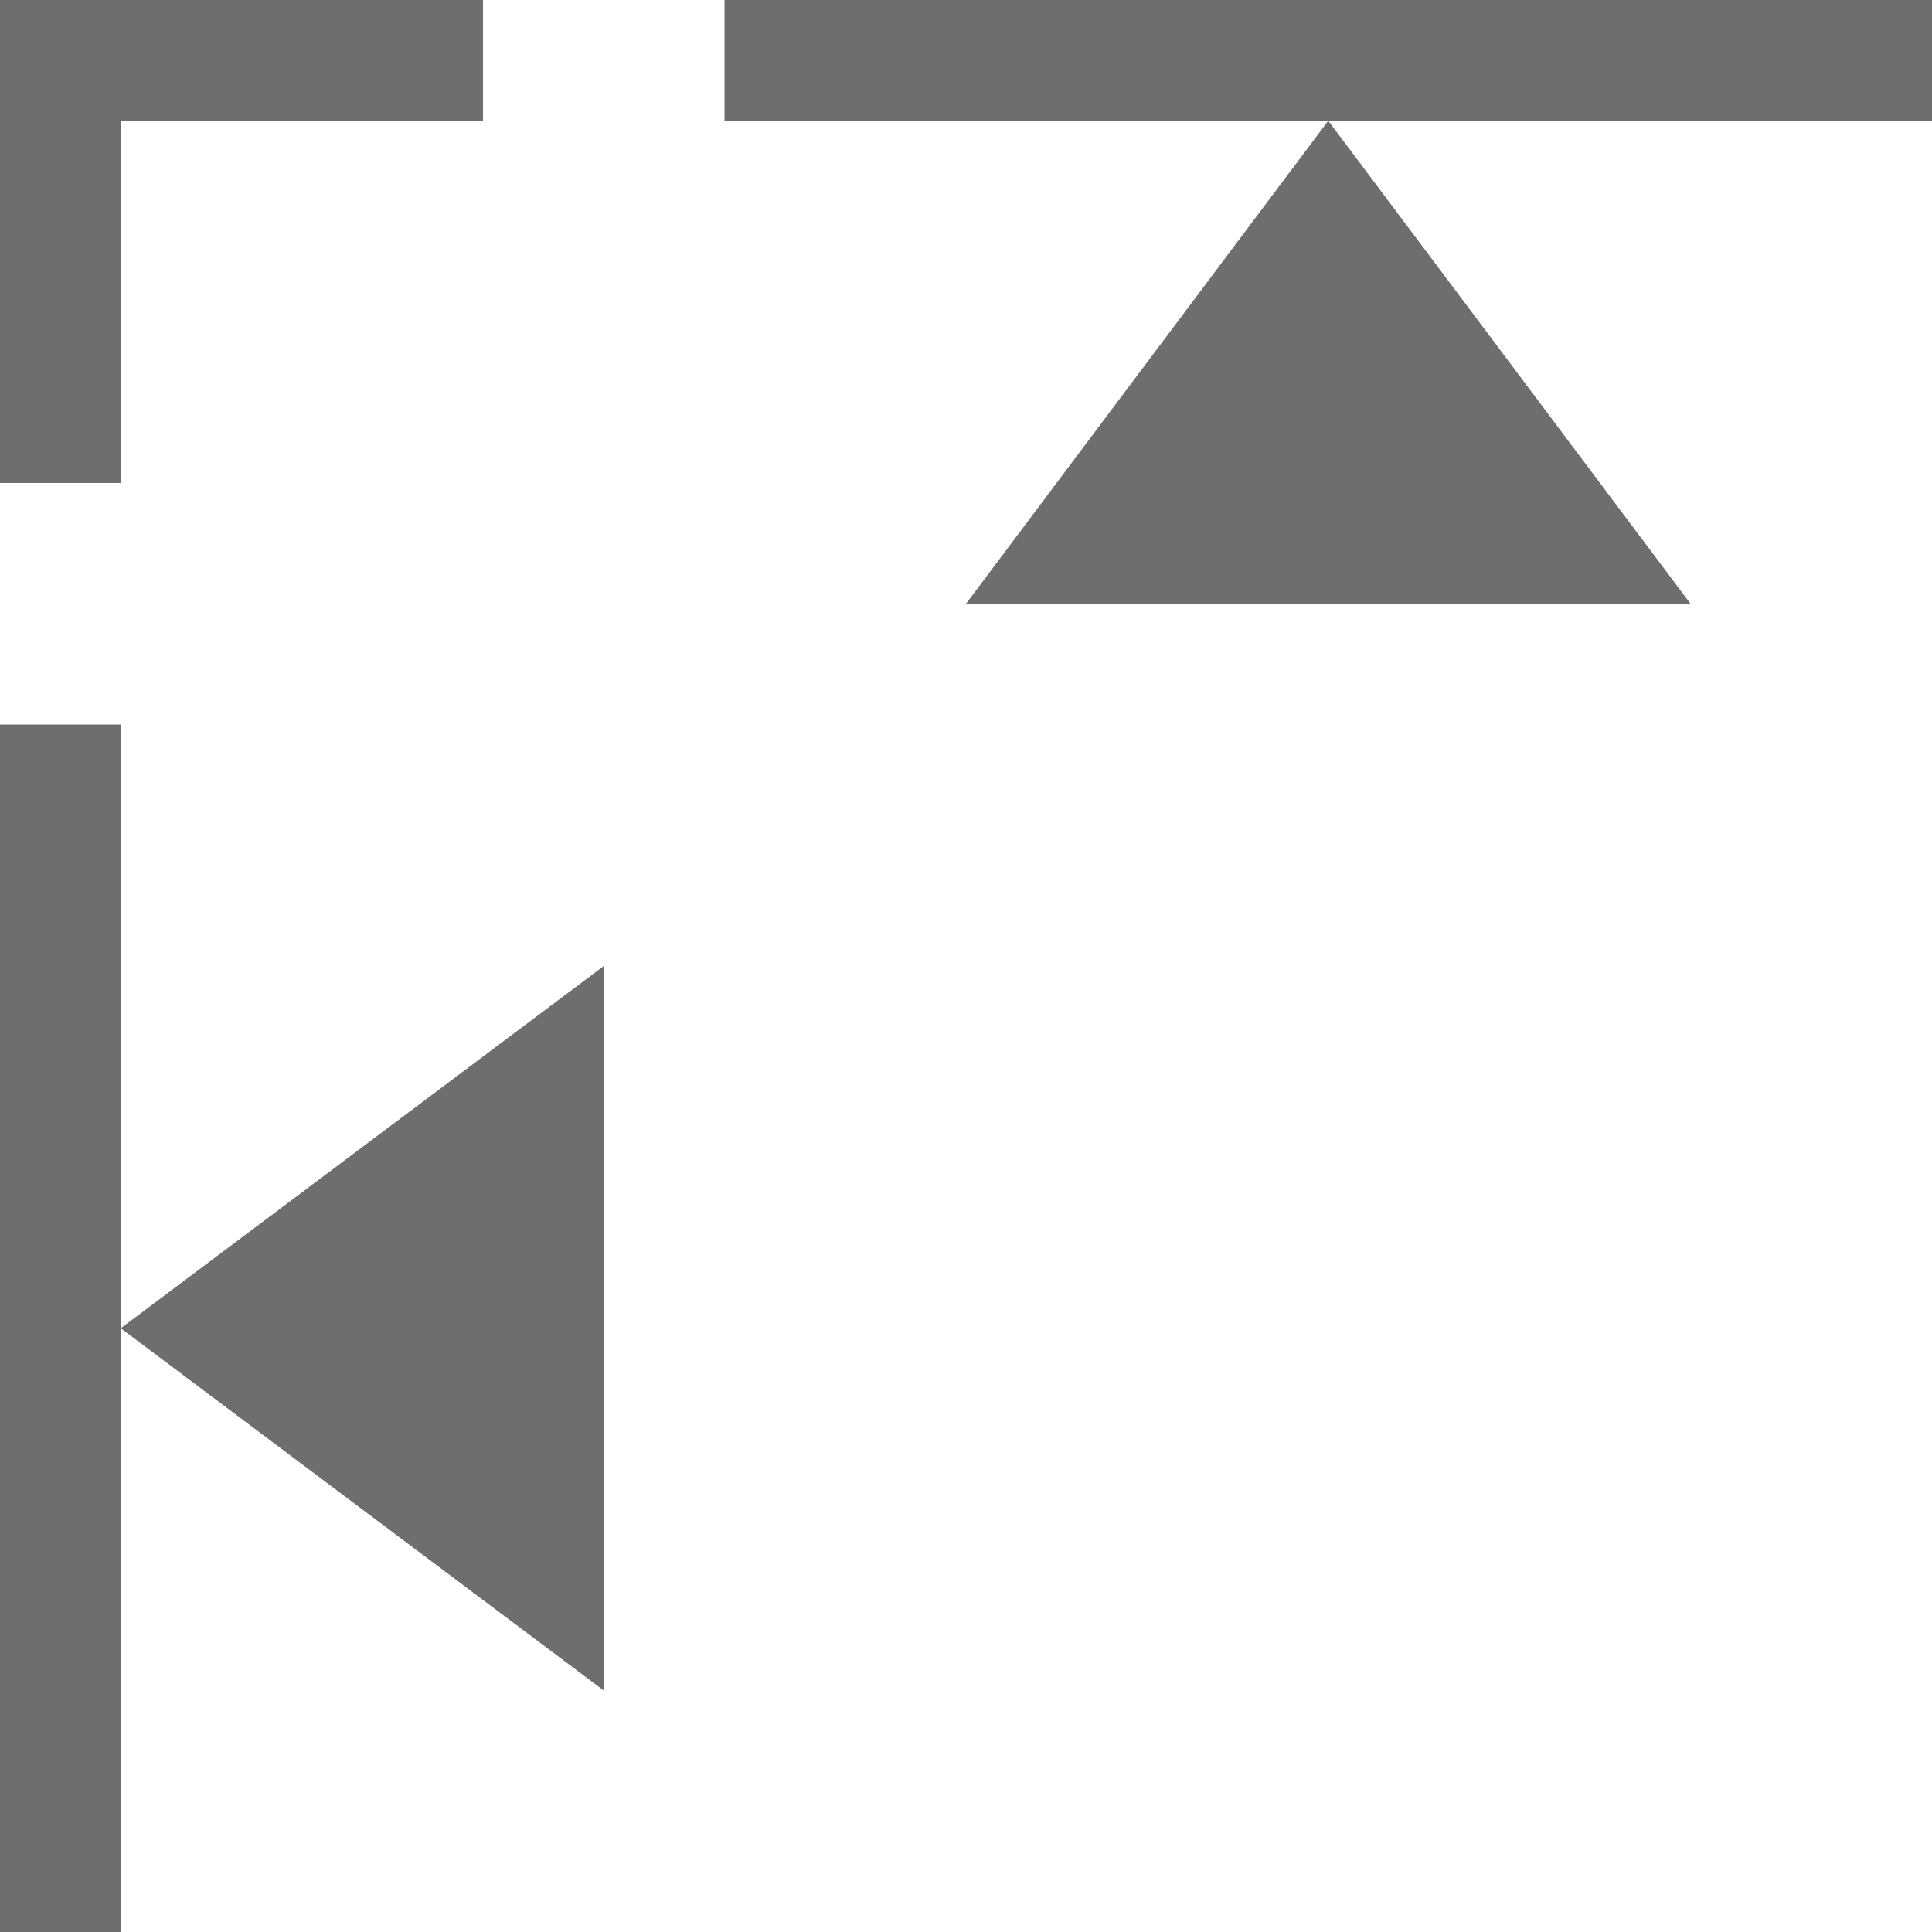
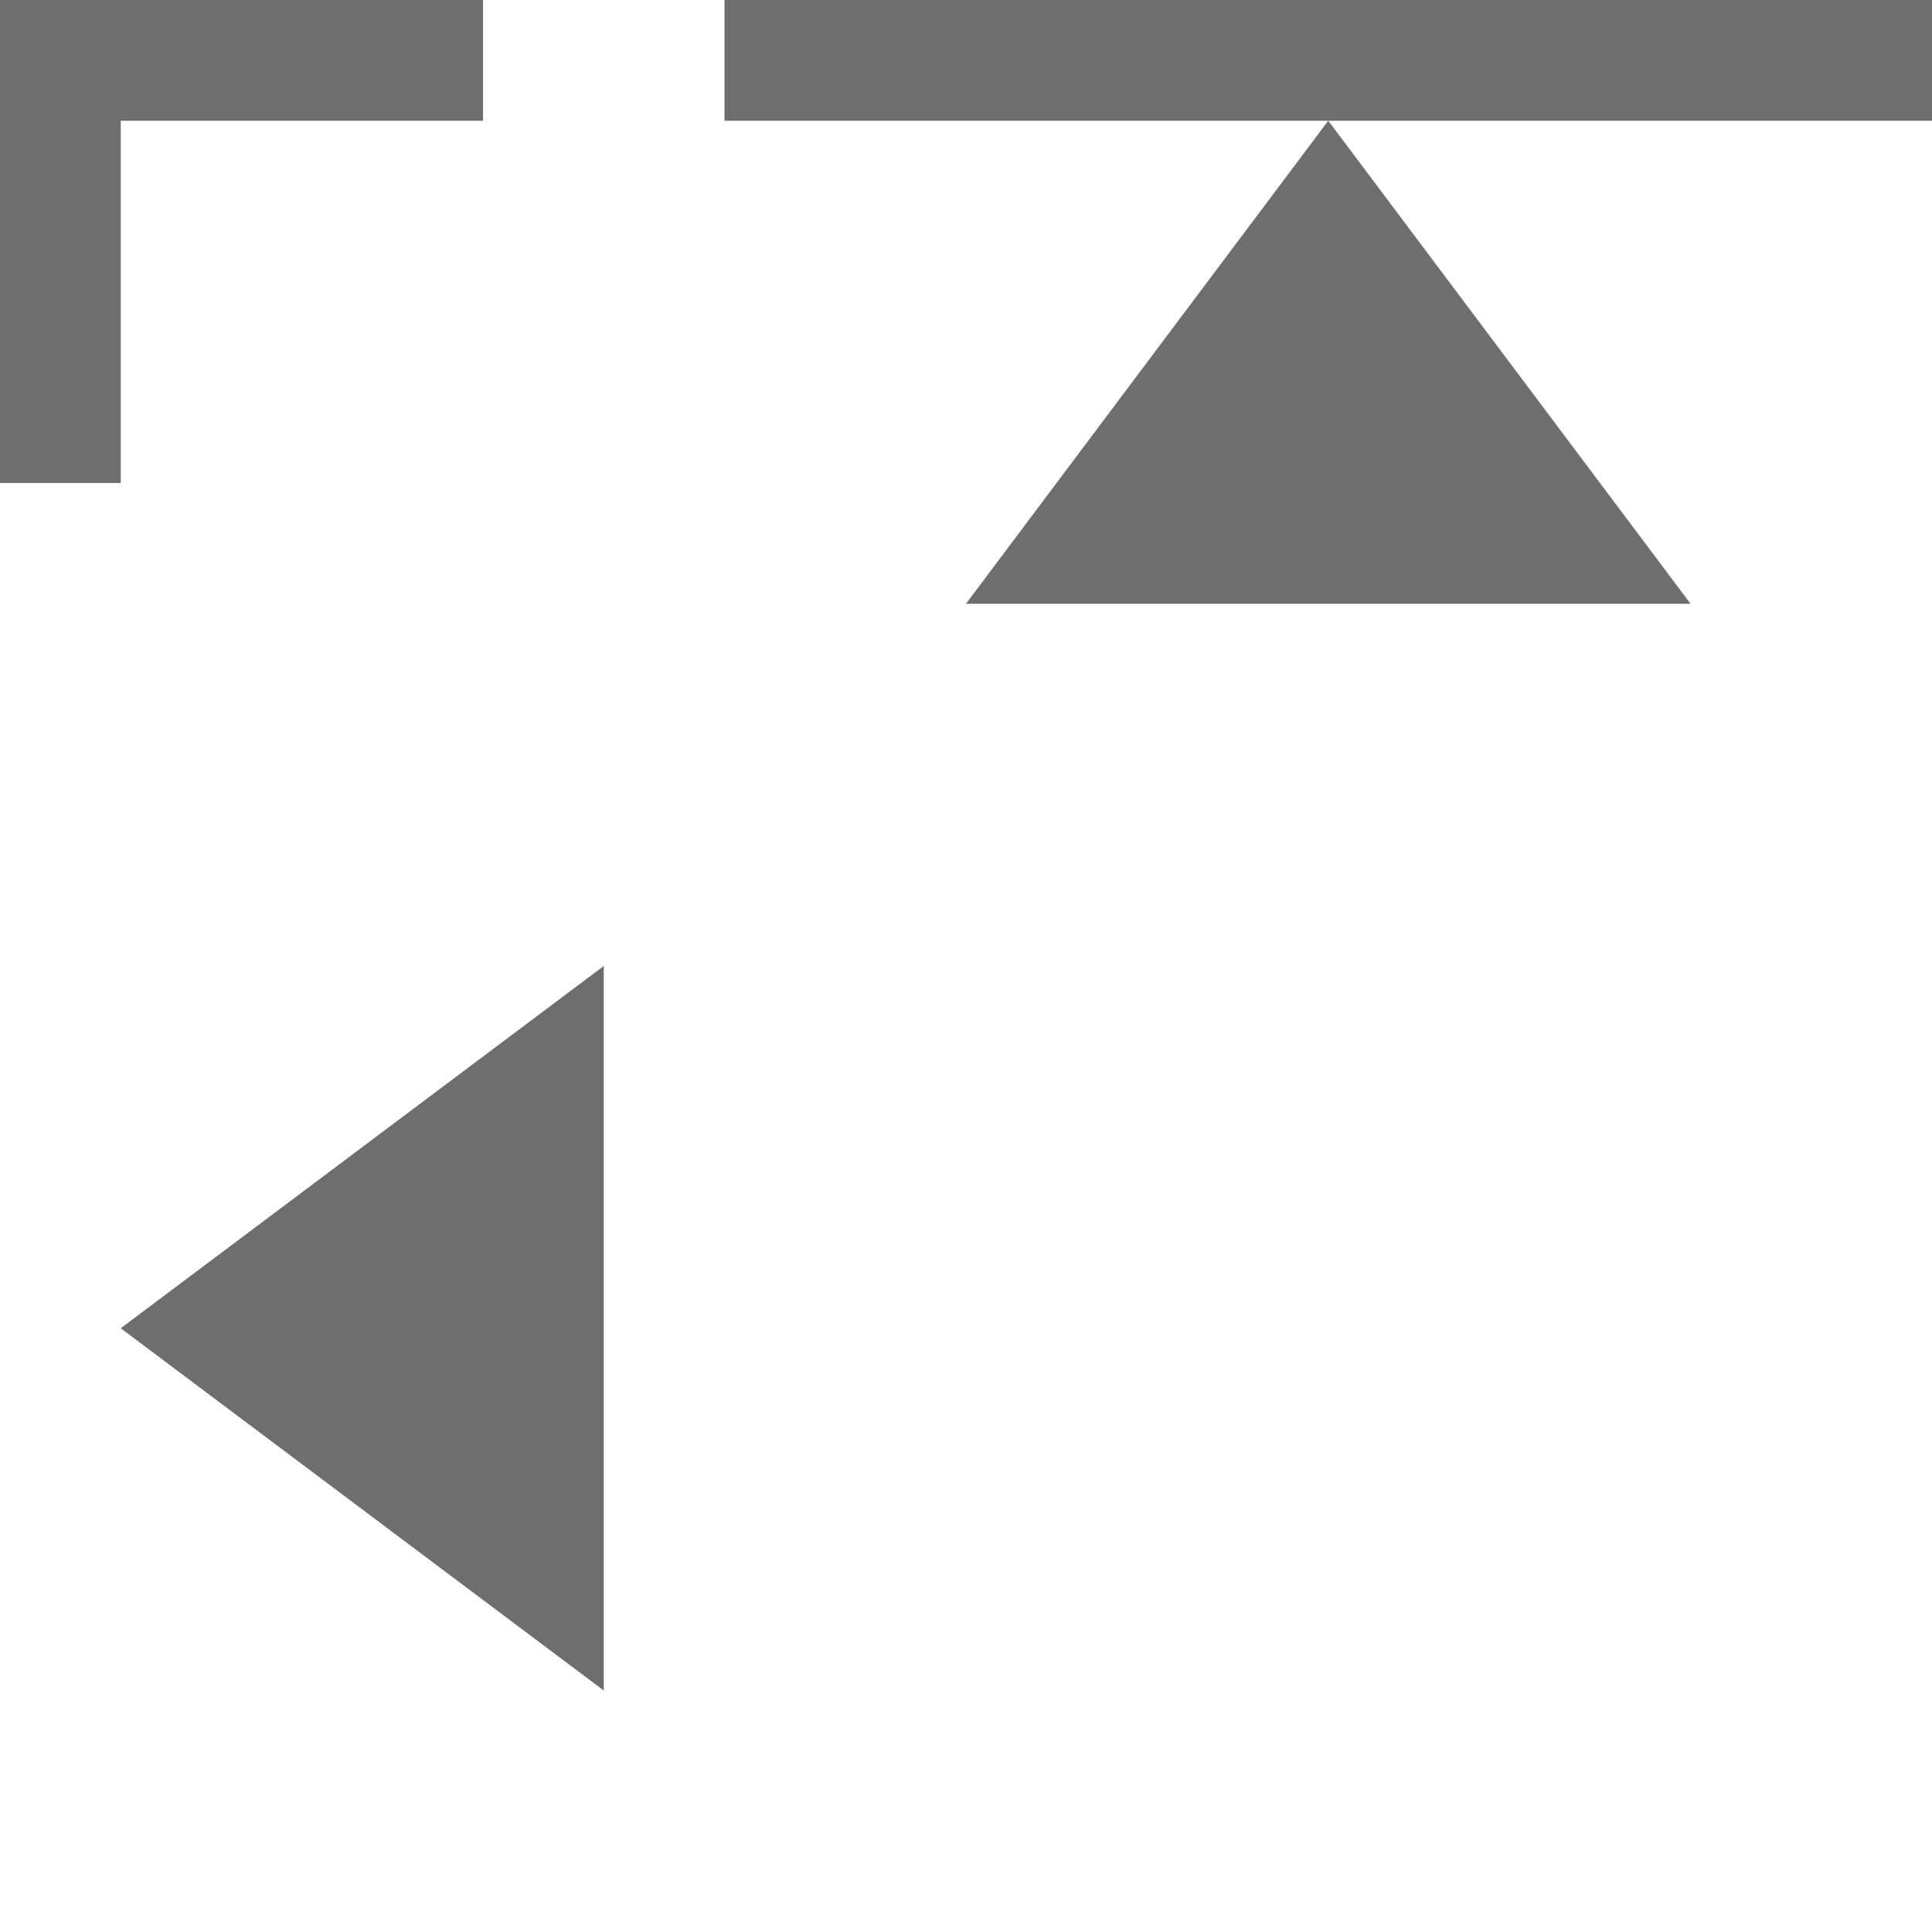
<svg xmlns="http://www.w3.org/2000/svg" width="16" height="16" version="1.1">
  <defs>
    <style id="current-color-scheme" type="text/css">
   .ColorScheme-Text { color:#6e6e6e; } .ColorScheme-Highlight { color:#4285f4; } .ColorScheme-NeutralText { color:#ff9800; } .ColorScheme-PositiveText { color:#4caf50; } .ColorScheme-NegativeText { color:#f44336; }
  </style>
  </defs>
-   <path style="fill:currentColor" class="ColorScheme-Text" d="M 5,8 V 14 L 1,11 Z M 11,1 14,5 H 8 Z M 0,6 H 1 V 16 H 0 Z M 6,0 H 16 V 1 H 6 Z M 0,0 V 4 H 1 V 1 H 4 V 0 Z" />
+   <path style="fill:currentColor" class="ColorScheme-Text" d="M 5,8 V 14 L 1,11 Z M 11,1 14,5 H 8 Z M 0,6 H 1 H 0 Z M 6,0 H 16 V 1 H 6 Z M 0,0 V 4 H 1 V 1 H 4 V 0 Z" />
</svg>